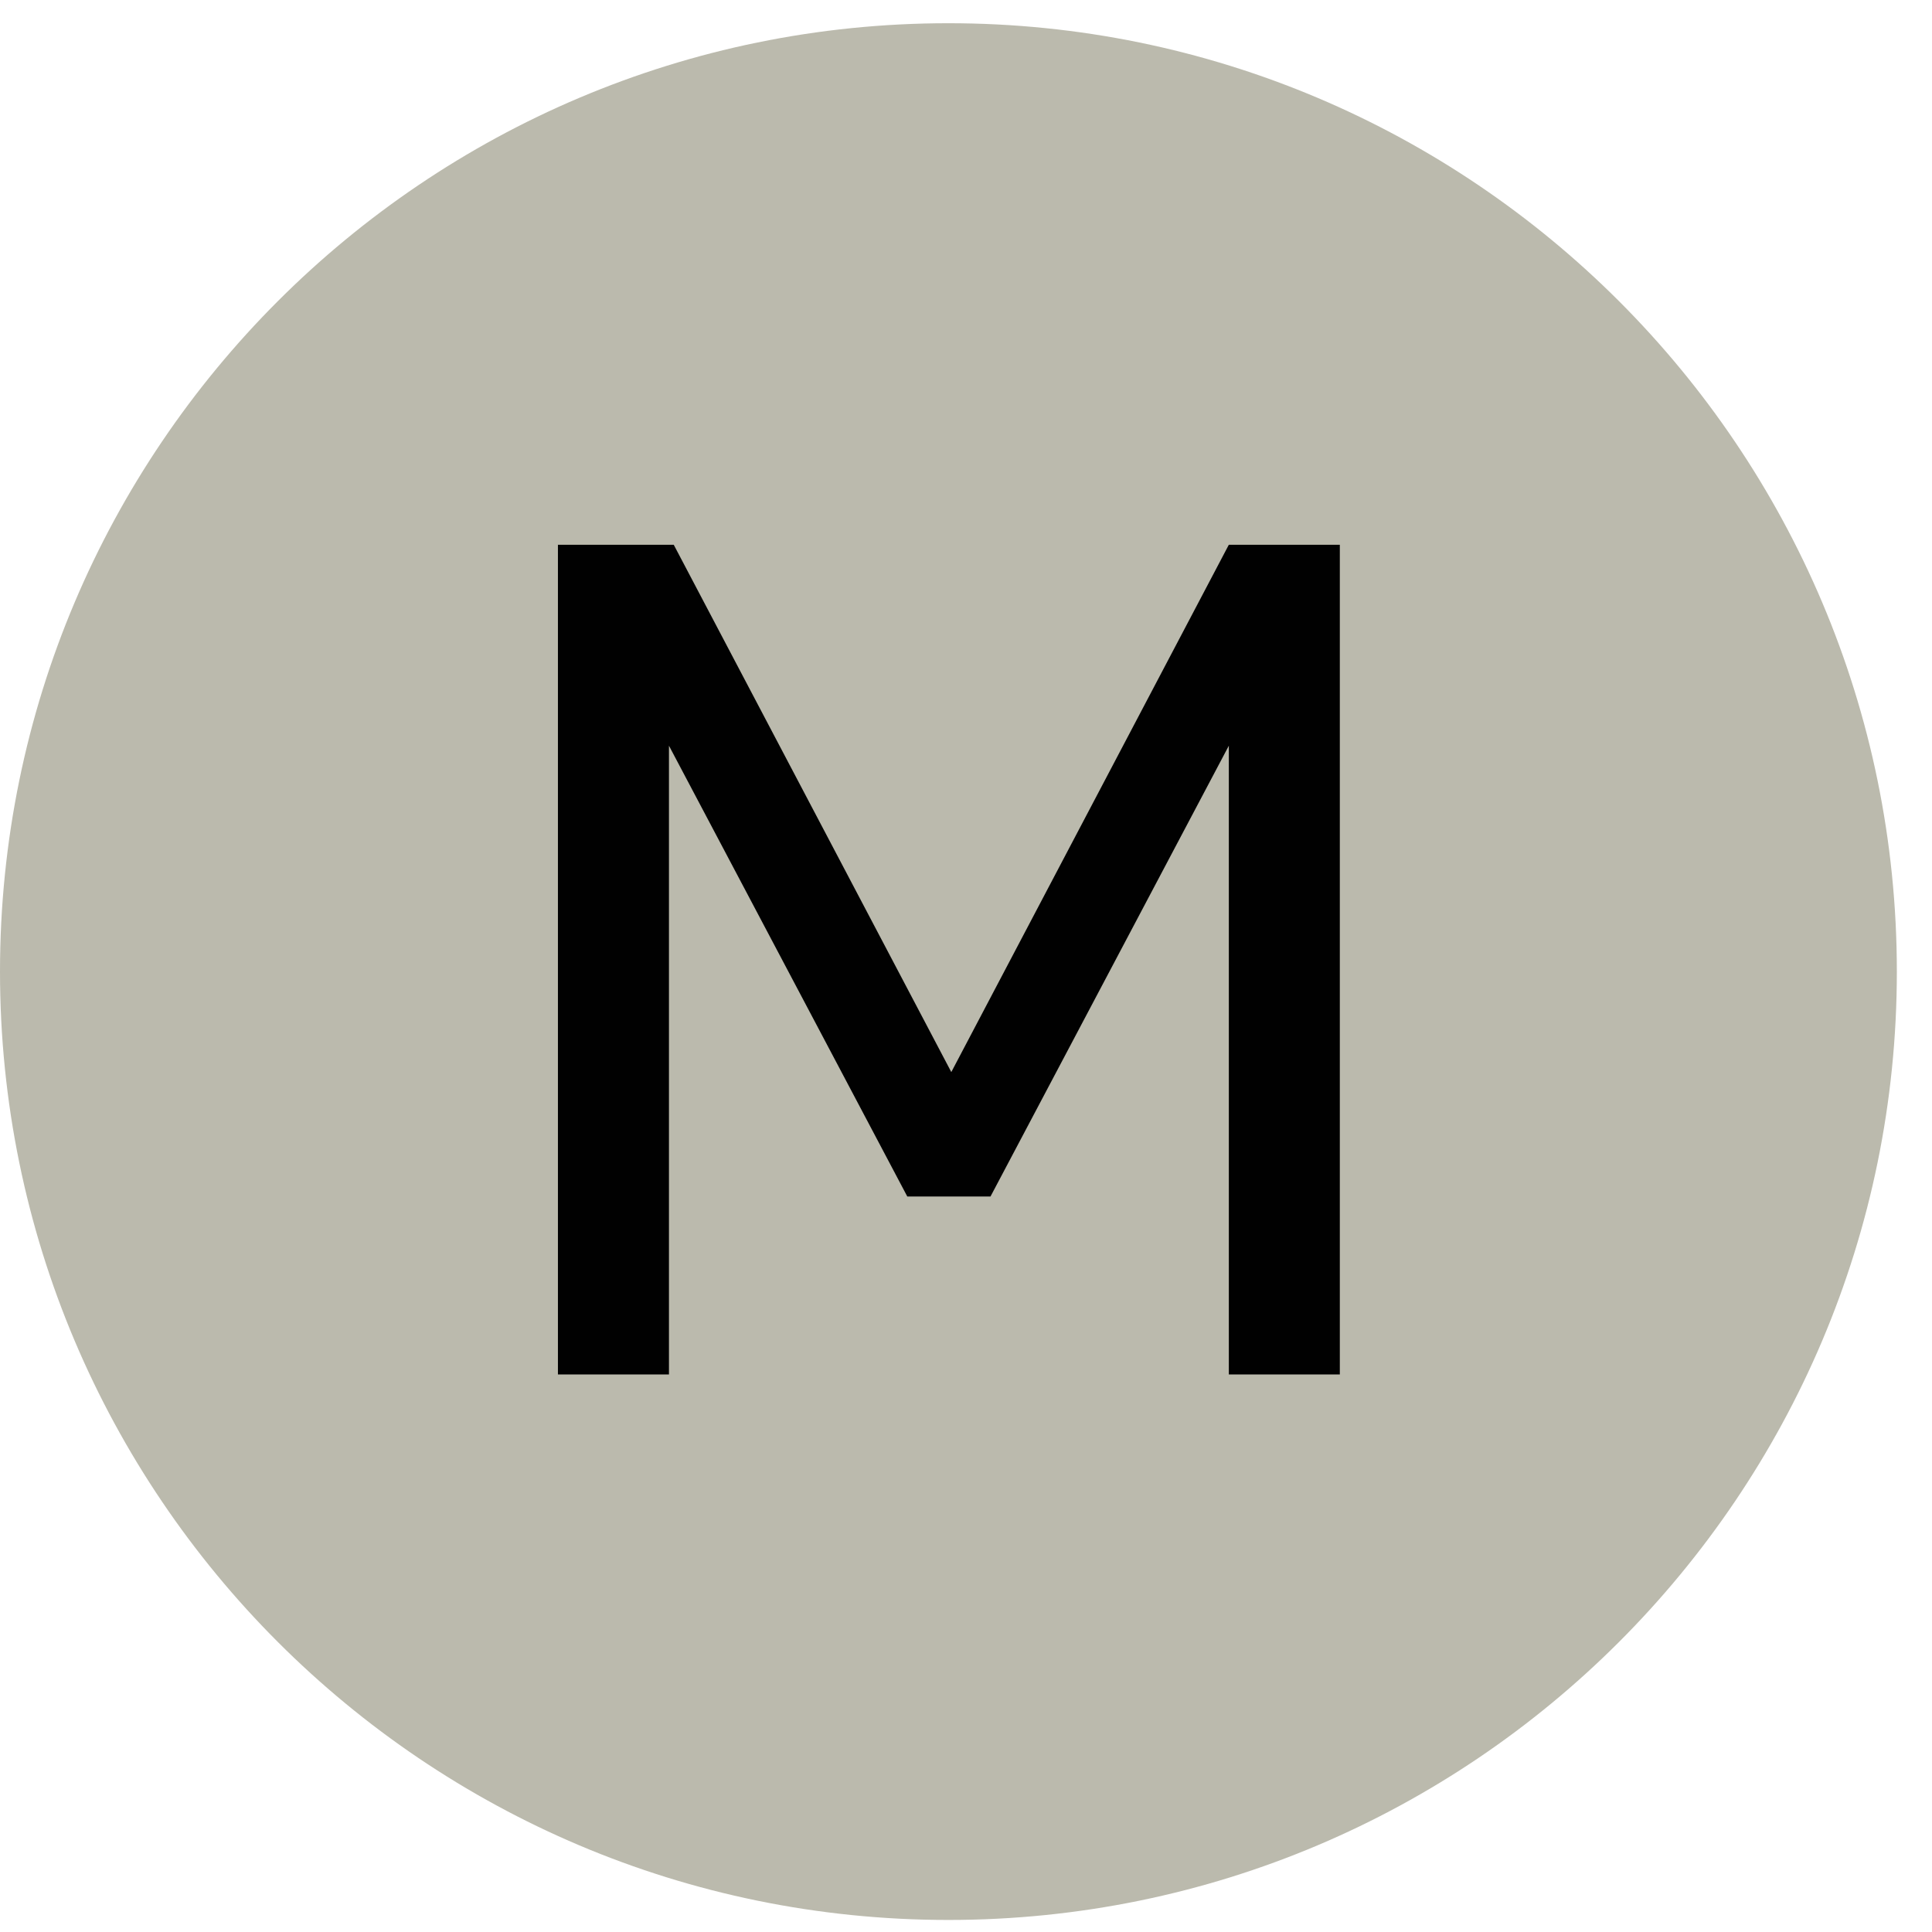
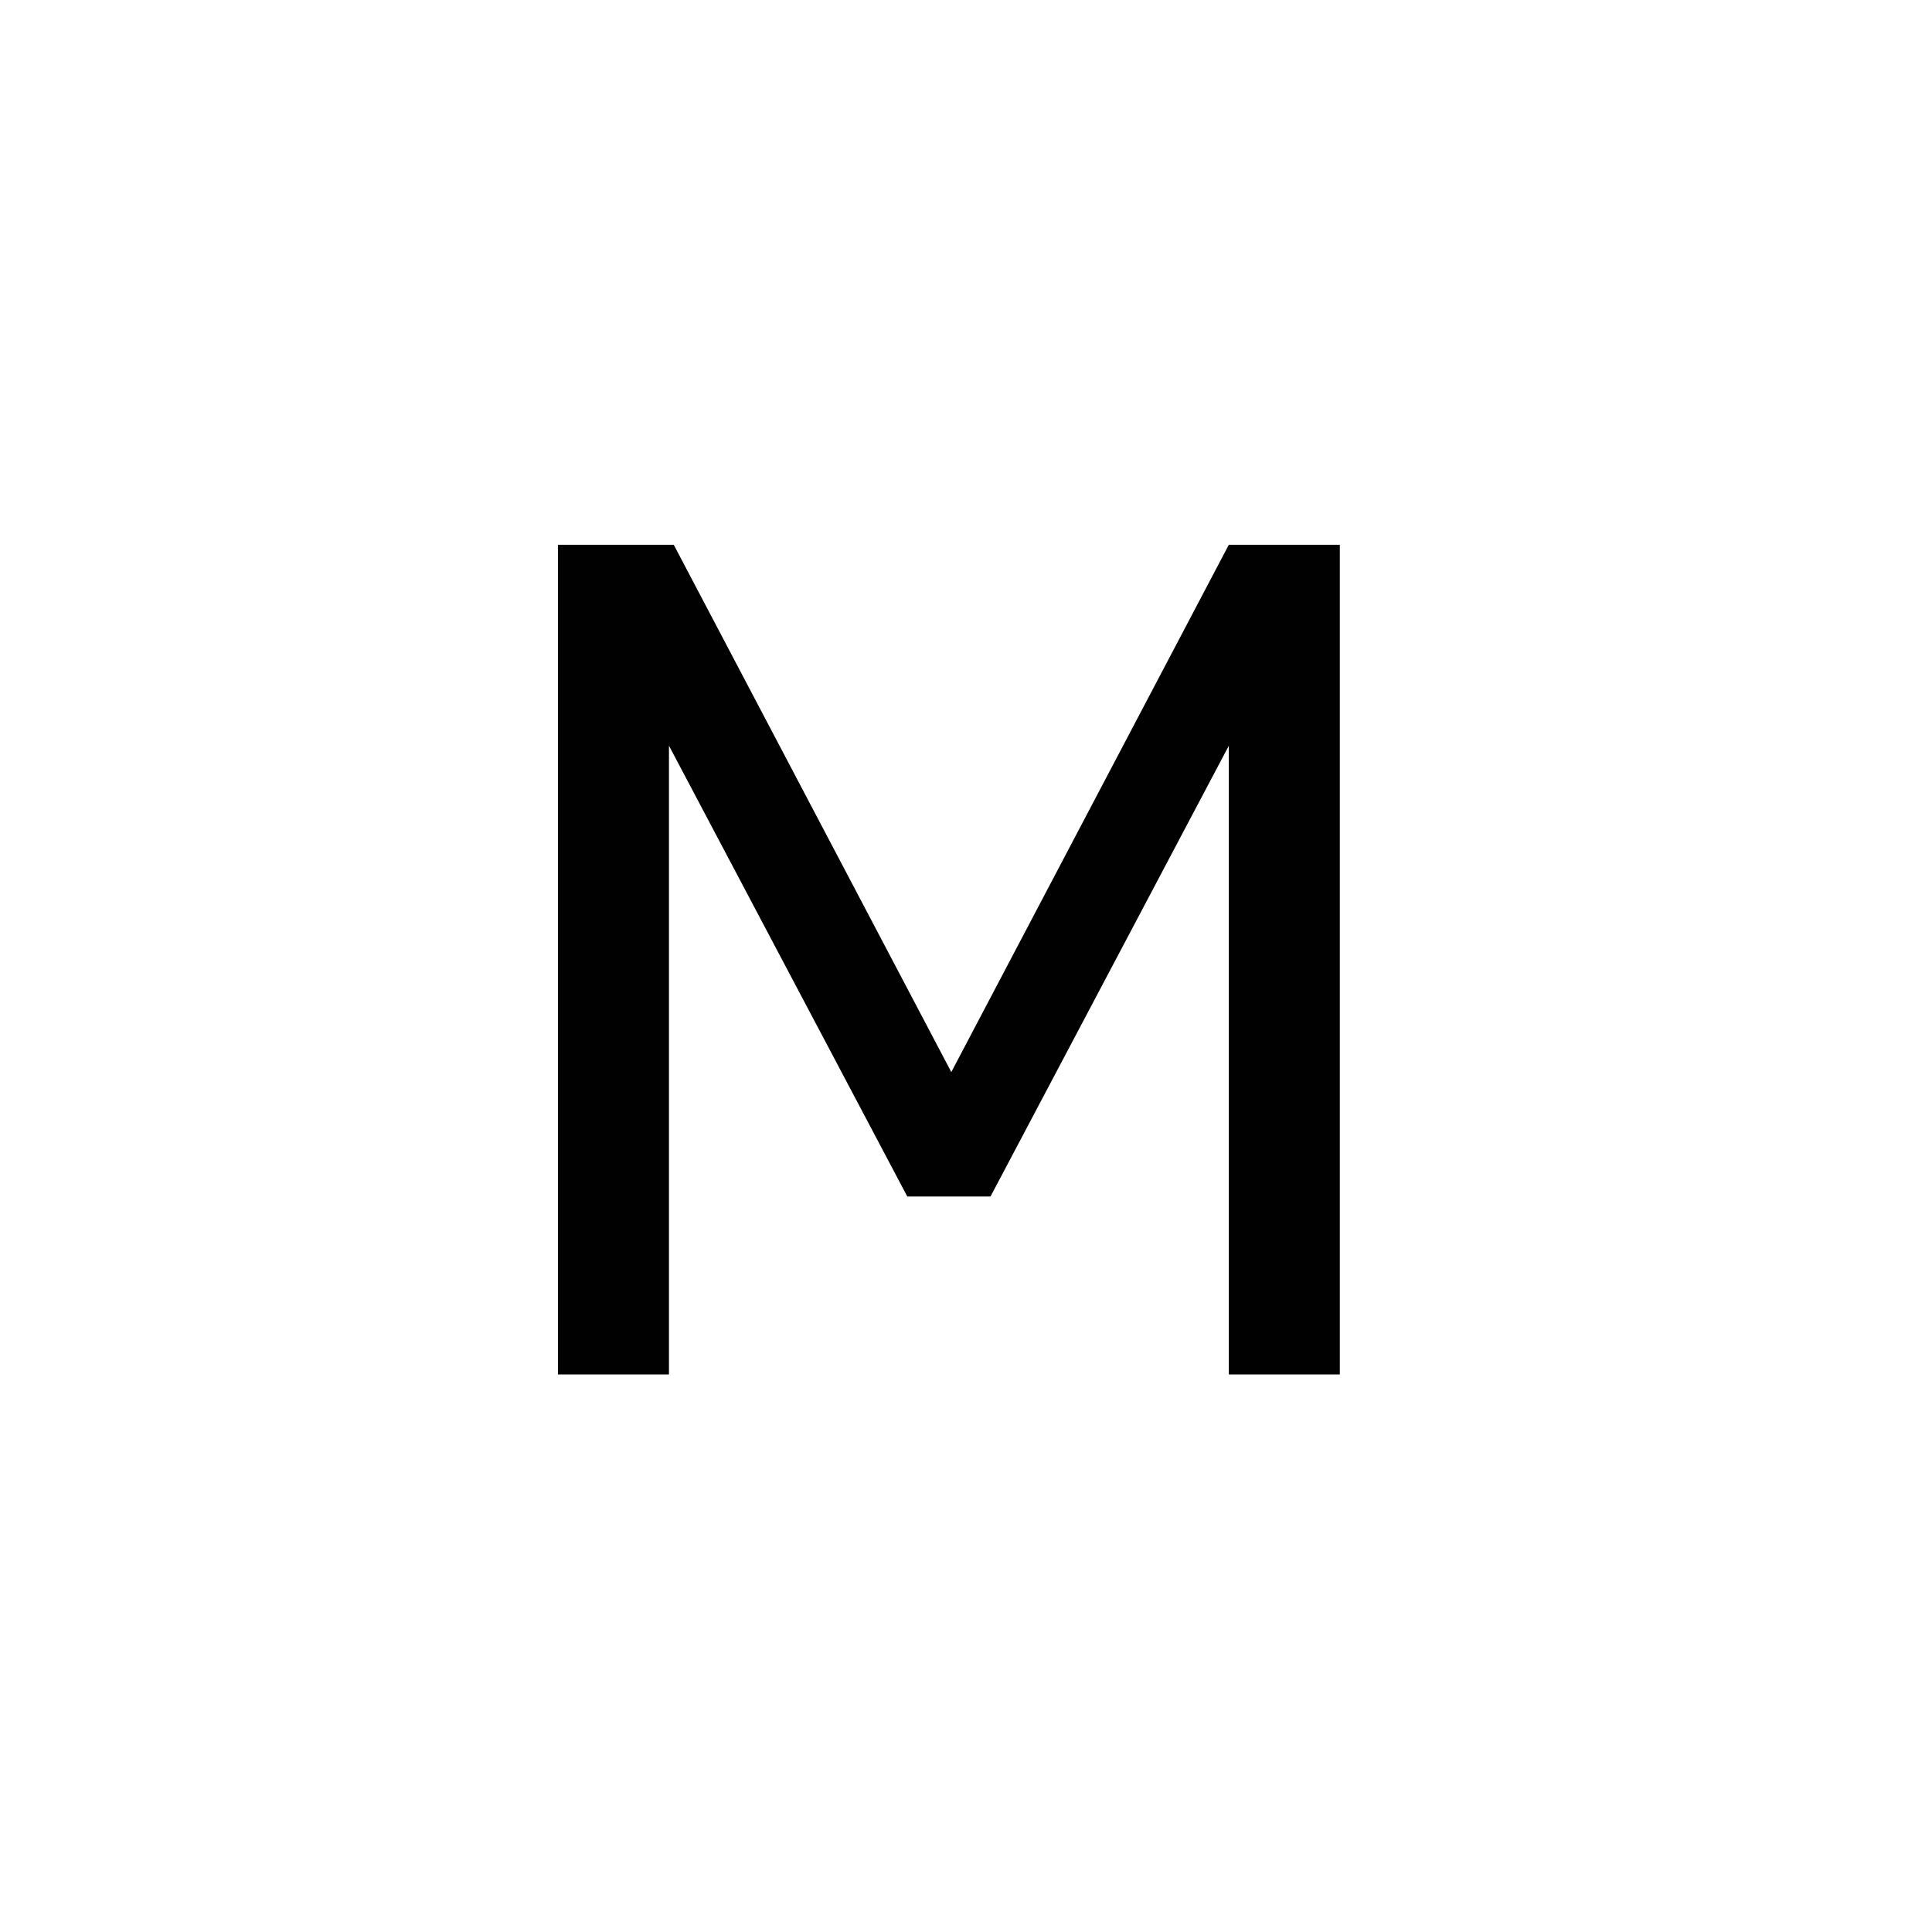
<svg xmlns="http://www.w3.org/2000/svg" width="51" height="51" viewBox="0 0 51 51" fill="none">
-   <path d="M0 25.647C0 11.829 11.217 0.613 25.036 0.613C38.855 0.613 50.072 11.829 50.072 25.647C50.072 39.465 38.855 50.682 25.036 50.682C11.217 50.682 0 39.465 0 25.647Z" fill="#BBBAAD" />
  <path d="M14.728 14.38H17.785L25.112 28.3L32.438 14.38H35.368V36.282H32.438V19.685L26.147 31.584H23.95L17.659 19.685V36.282H14.728V14.38Z" fill="#010101" />
</svg>